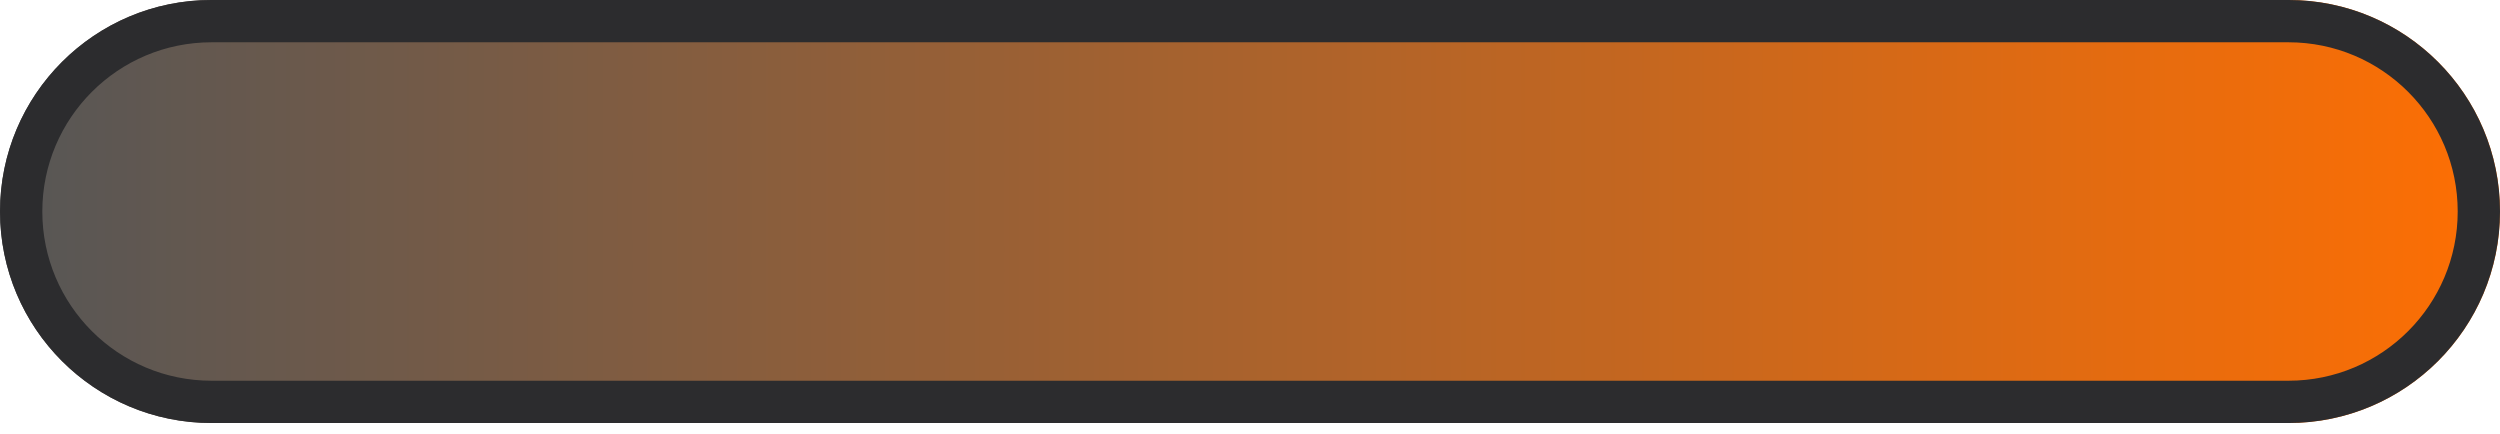
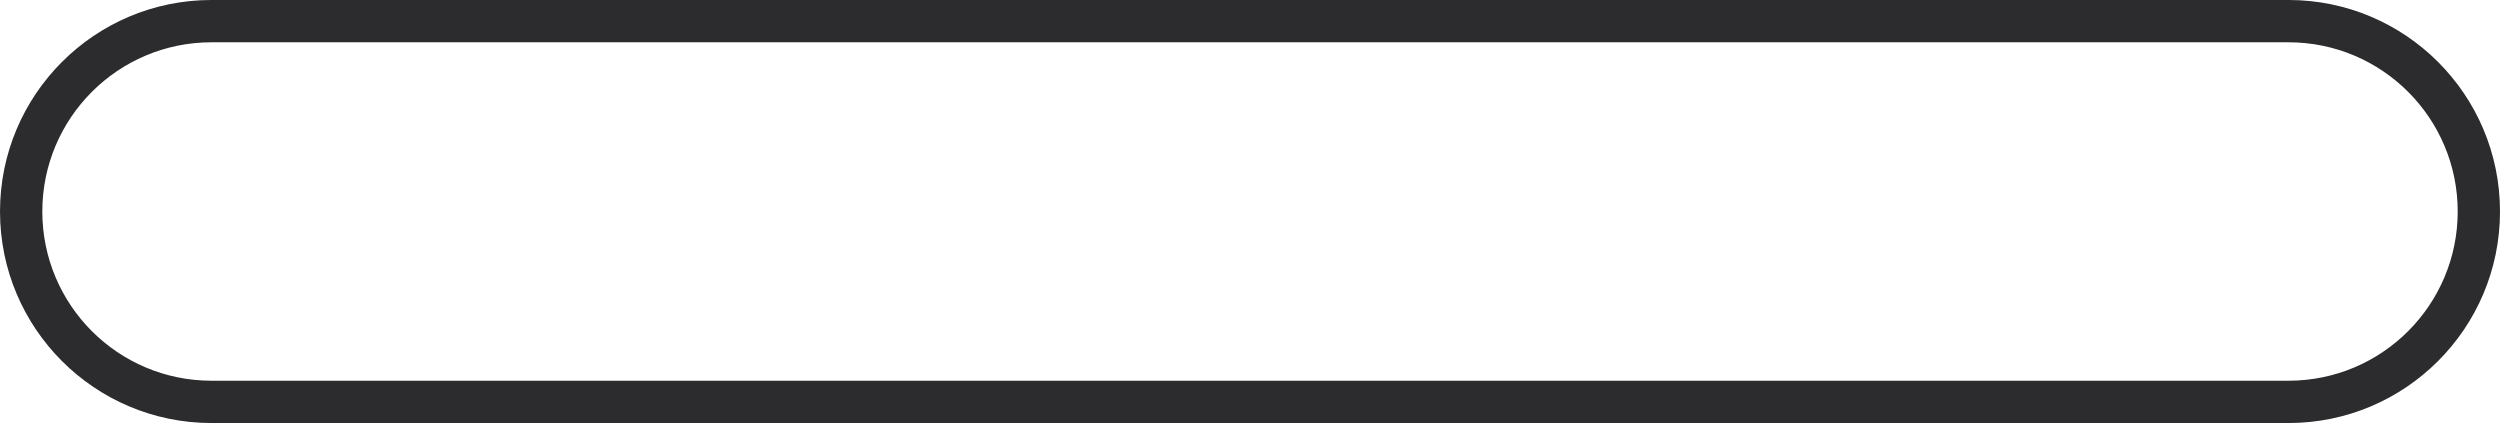
<svg xmlns="http://www.w3.org/2000/svg" width="190" height="33" viewBox="0 0 190 33" fill="none">
-   <path d="M190 16.075C190 24.953 182.803 32.15 173.924 32.15L16.076 32.15C7.198 32.15 0.001 24.953 0.001 16.075C0.001 7.196 7.198 -0.001 16.076 -0.001L173.924 -0.001C182.803 -0.001 190 7.196 190 16.075Z" fill="url(#paint0_linear_921_2711)" />
  <path fill-rule="evenodd" clip-rule="evenodd" d="M16.076 28.935L173.924 28.935C181.027 28.935 186.785 23.177 186.785 16.075C186.785 8.972 181.027 3.214 173.924 3.214L16.076 3.214C8.974 3.214 3.216 8.972 3.216 16.075C3.216 23.177 8.974 28.935 16.076 28.935ZM173.924 32.15C182.803 32.15 190 24.953 190 16.075C190 7.196 182.803 -0.001 173.924 -0.001L16.076 -0.001C7.198 -0.001 0.001 7.196 0.001 16.075C0.001 24.953 7.198 32.15 16.076 32.15L173.924 32.15Z" fill="#2C2C2E" />
  <defs>
    <linearGradient id="paint0_linear_921_2711" x1="190" y1="16.075" x2="0.001" y2="16.075" gradientUnits="userSpaceOnUse">
      <stop stop-color="#FE6F03" />
      <stop offset="1" stop-color="#565656" />
    </linearGradient>
  </defs>
</svg>